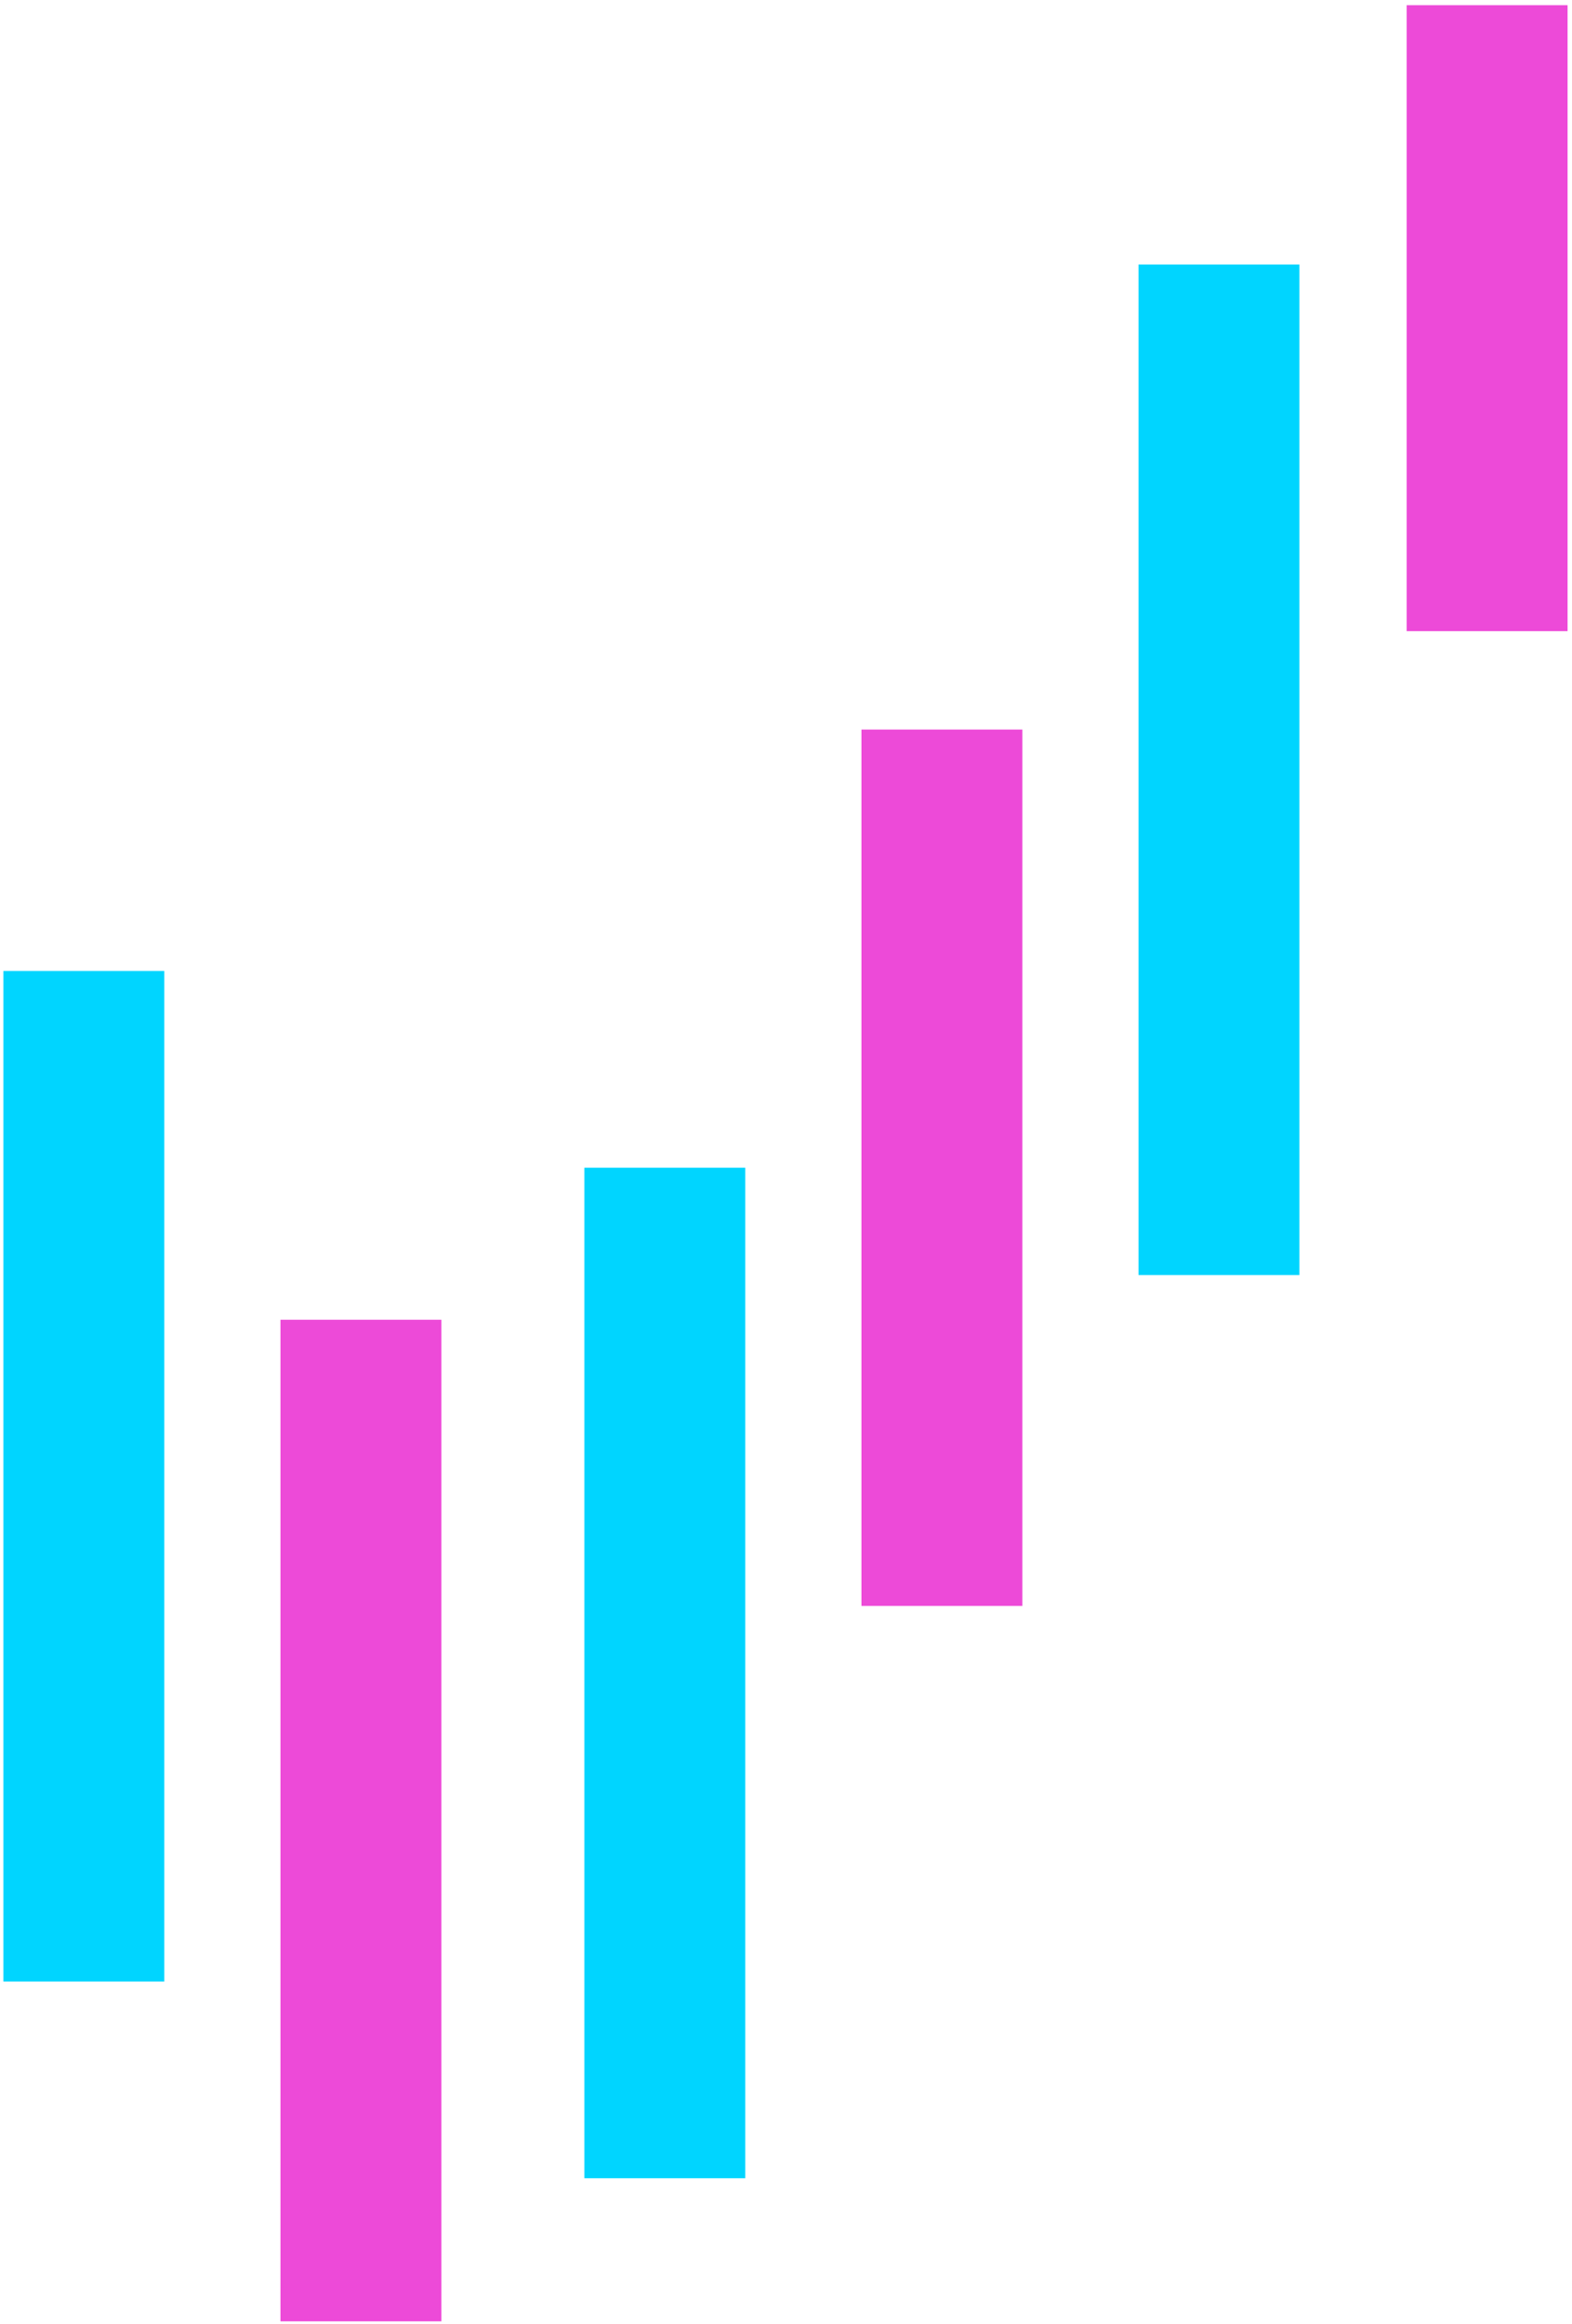
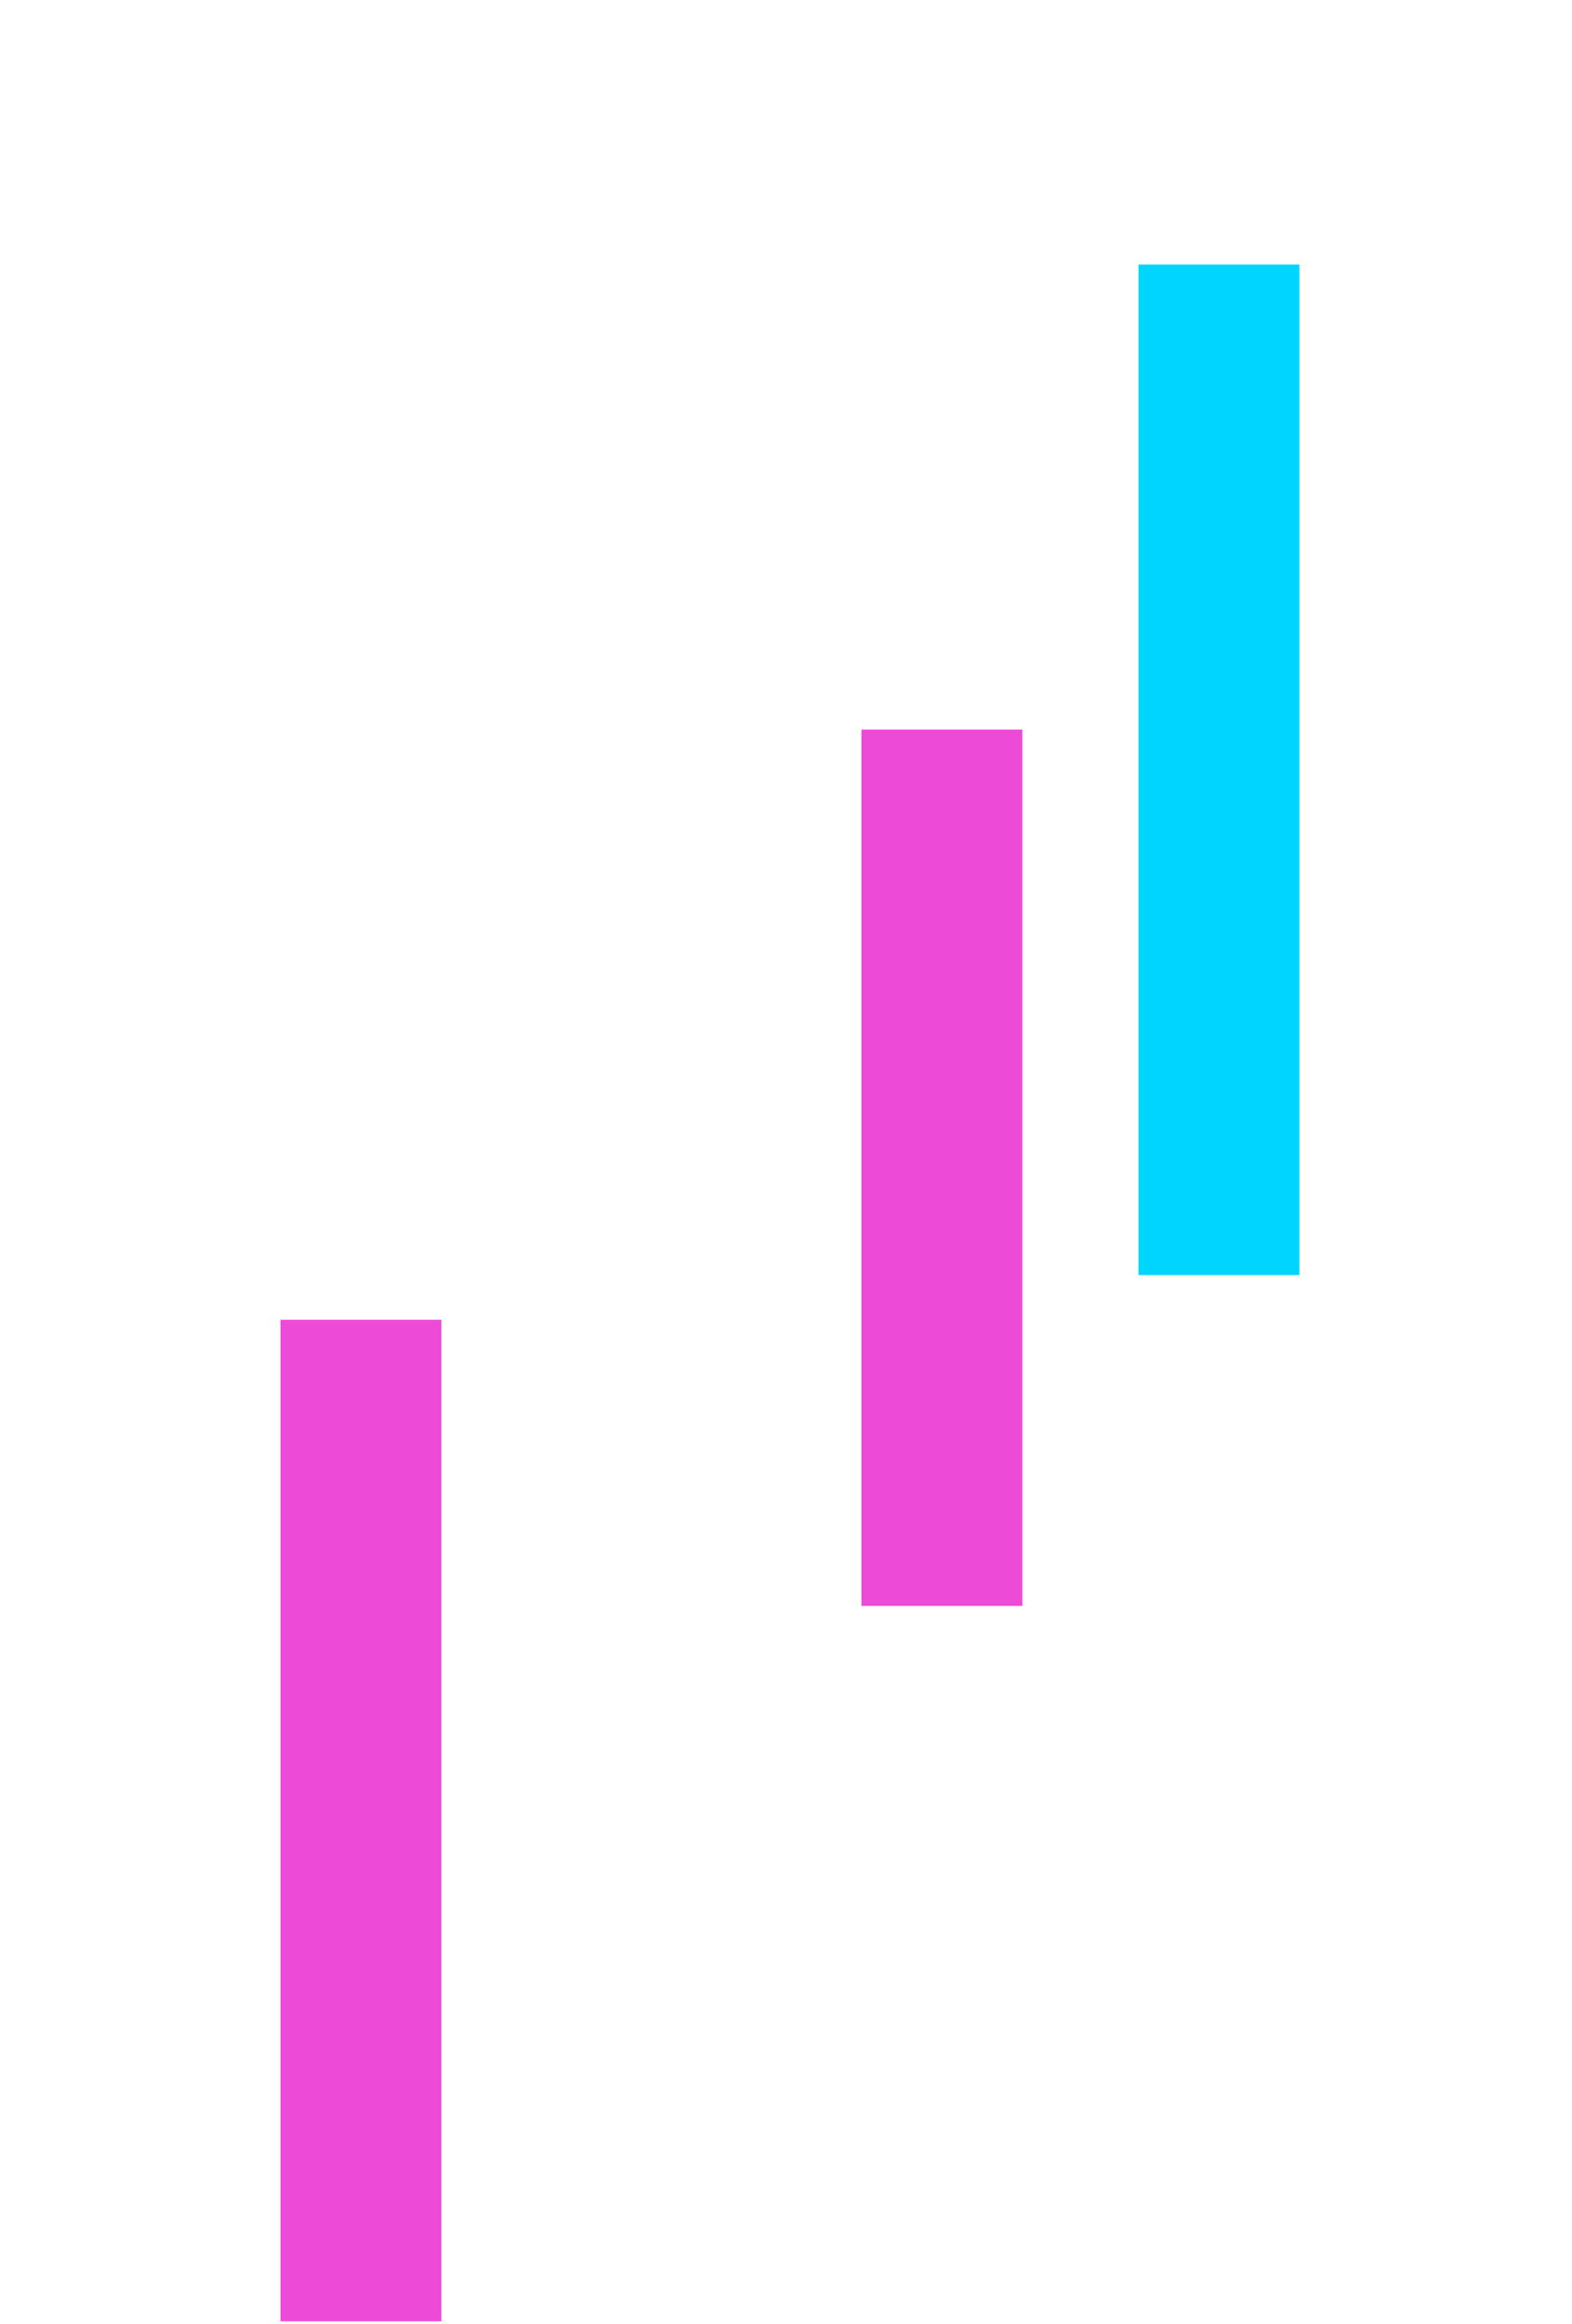
<svg xmlns="http://www.w3.org/2000/svg" width="157" height="232" viewBox="0 0 157 232" fill="none">
  <rect x="129.776" y="127.276" width="16.068" height="100.871" transform="rotate(-180 129.776 127.276)" fill="#00D5FF" />
-   <rect x="74.432" y="217.434" width="16.068" height="100.871" transform="rotate(-180 74.432 217.434)" fill="#00D5FF" />
-   <rect x="16.408" y="197.796" width="16.068" height="100.871" transform="rotate(-180 16.408 197.796)" fill="#00D5FF" />
-   <rect x="156.556" y="63.004" width="16.068" height="62.486" transform="rotate(-180 156.556 63.004)" fill="#ED4AD8" />
  <rect x="102.104" y="160.304" width="16.068" height="87.481" transform="rotate(-180 102.104 160.304)" fill="#ED4AD8" />
  <rect x="44.08" y="231.717" width="16.068" height="99.978" transform="rotate(-180 44.08 231.717)" fill="#ED4AD8" />
</svg>